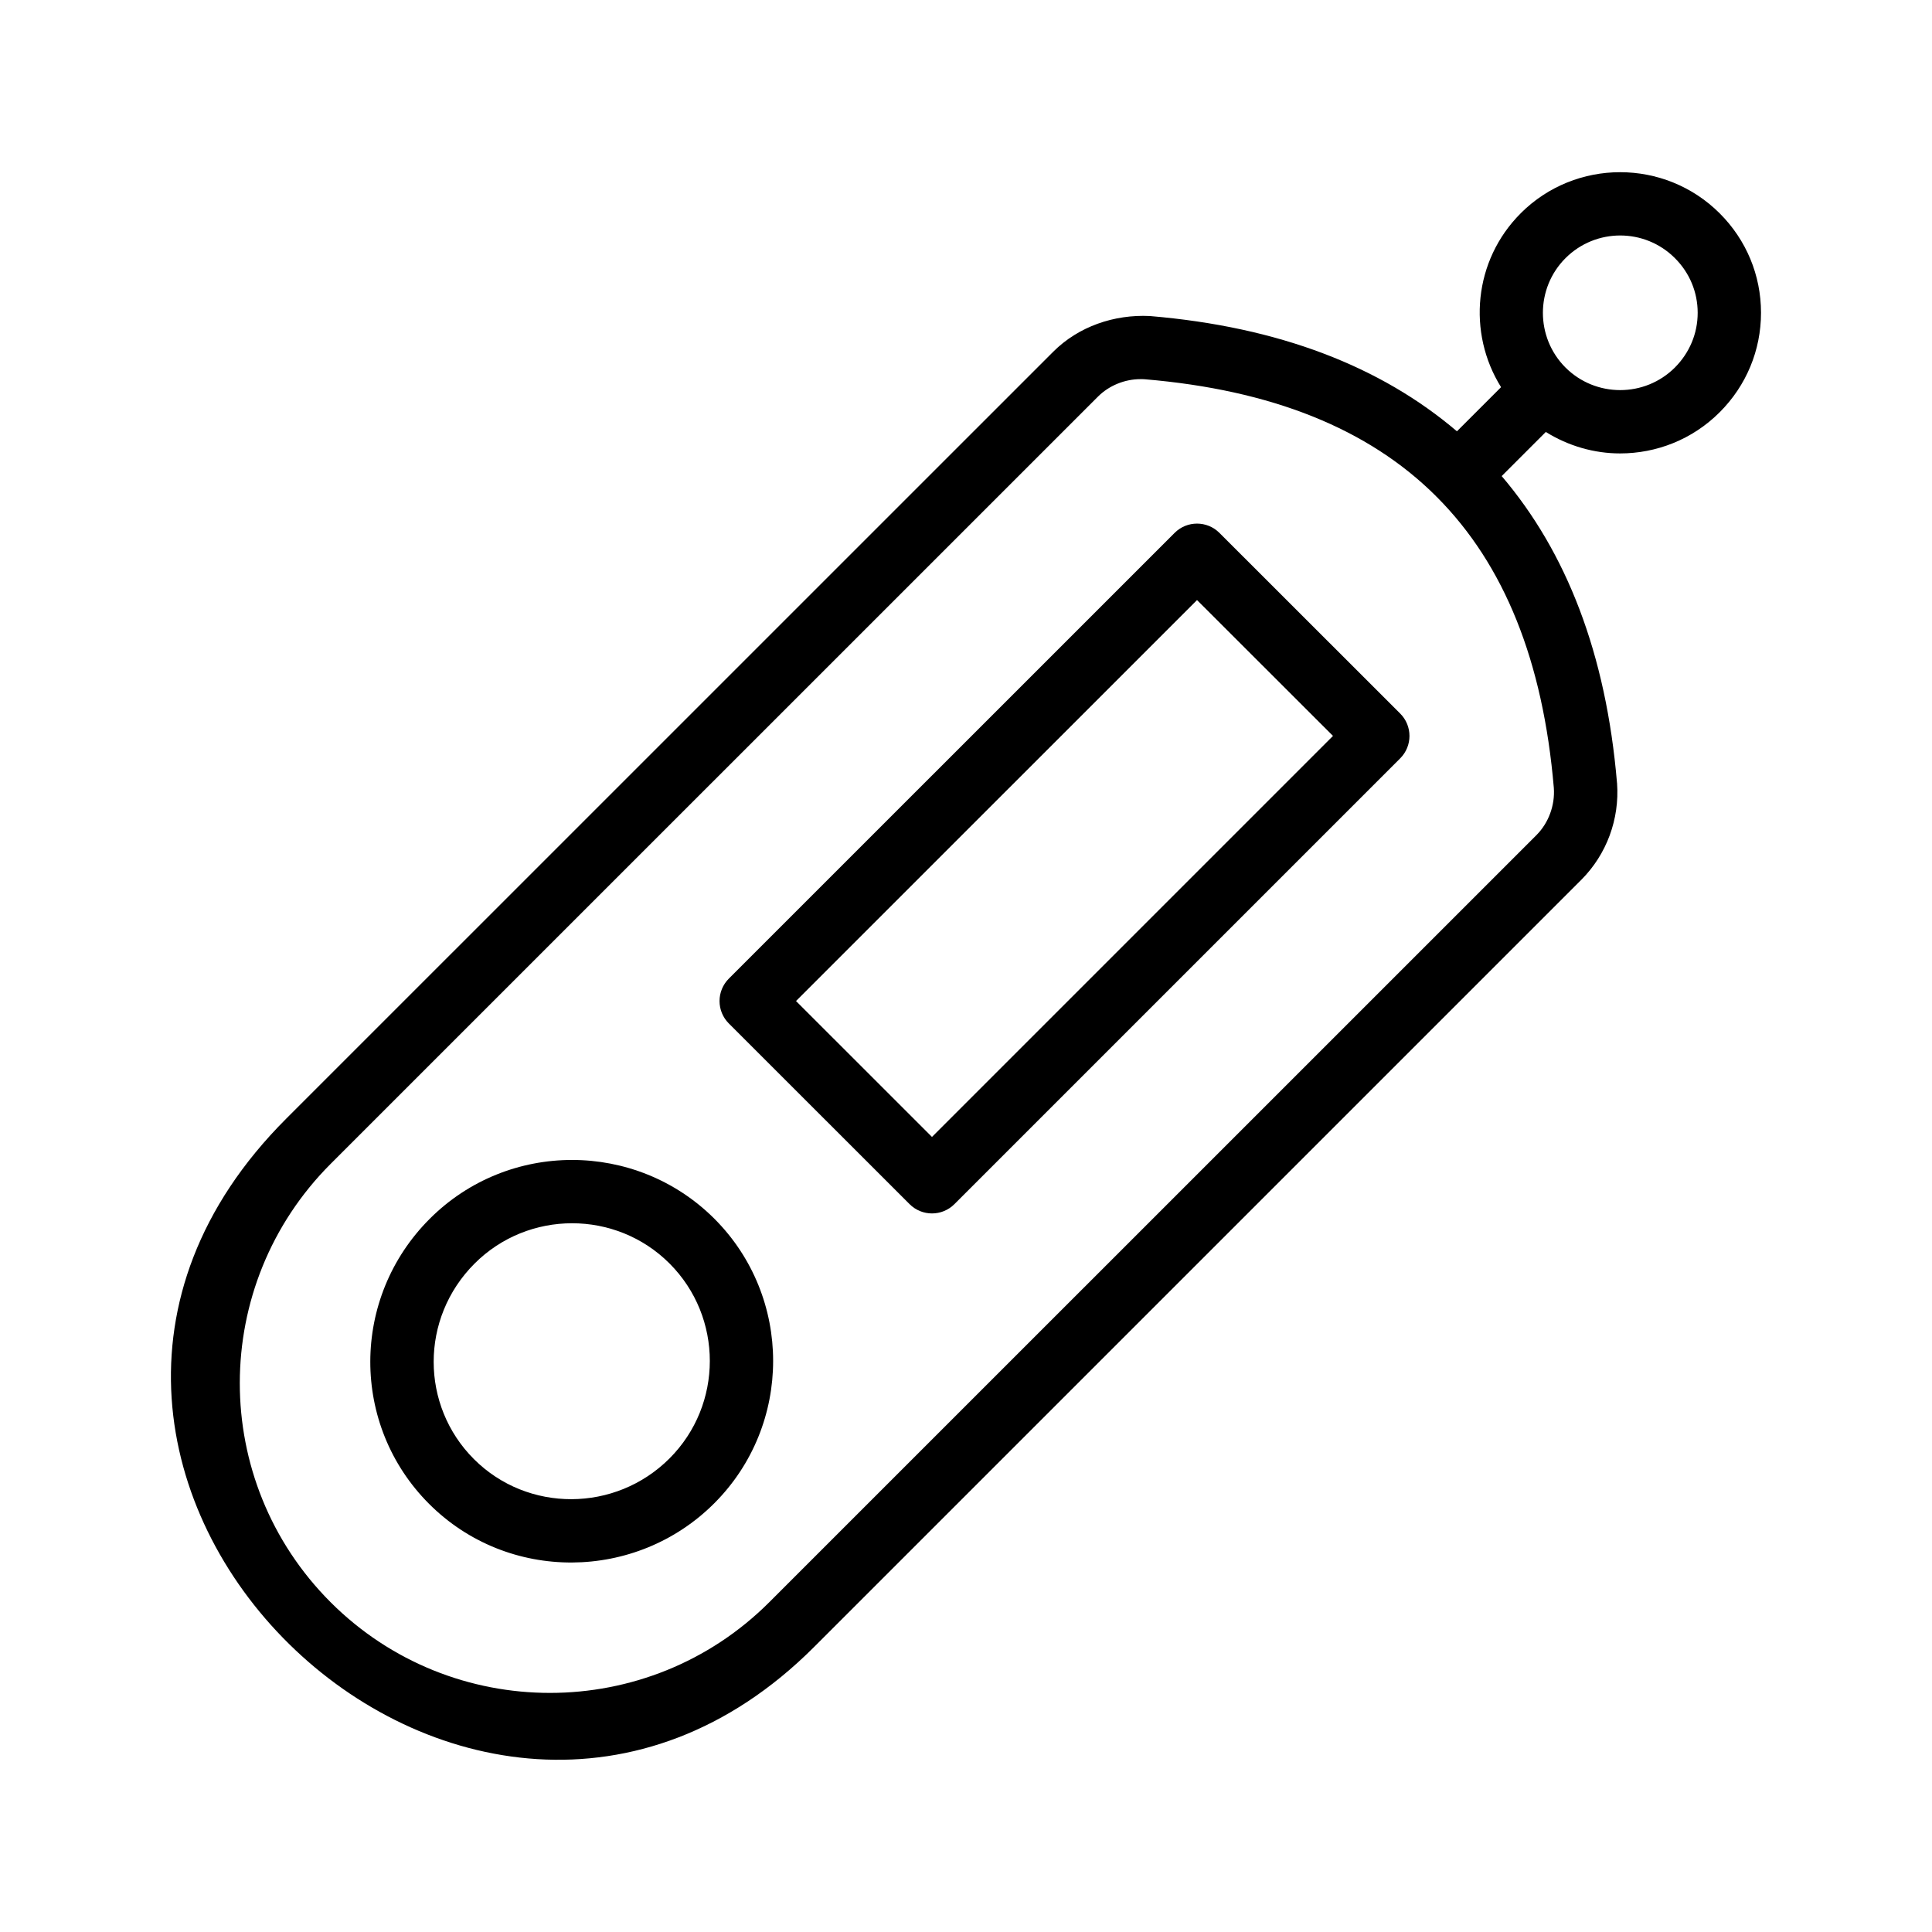
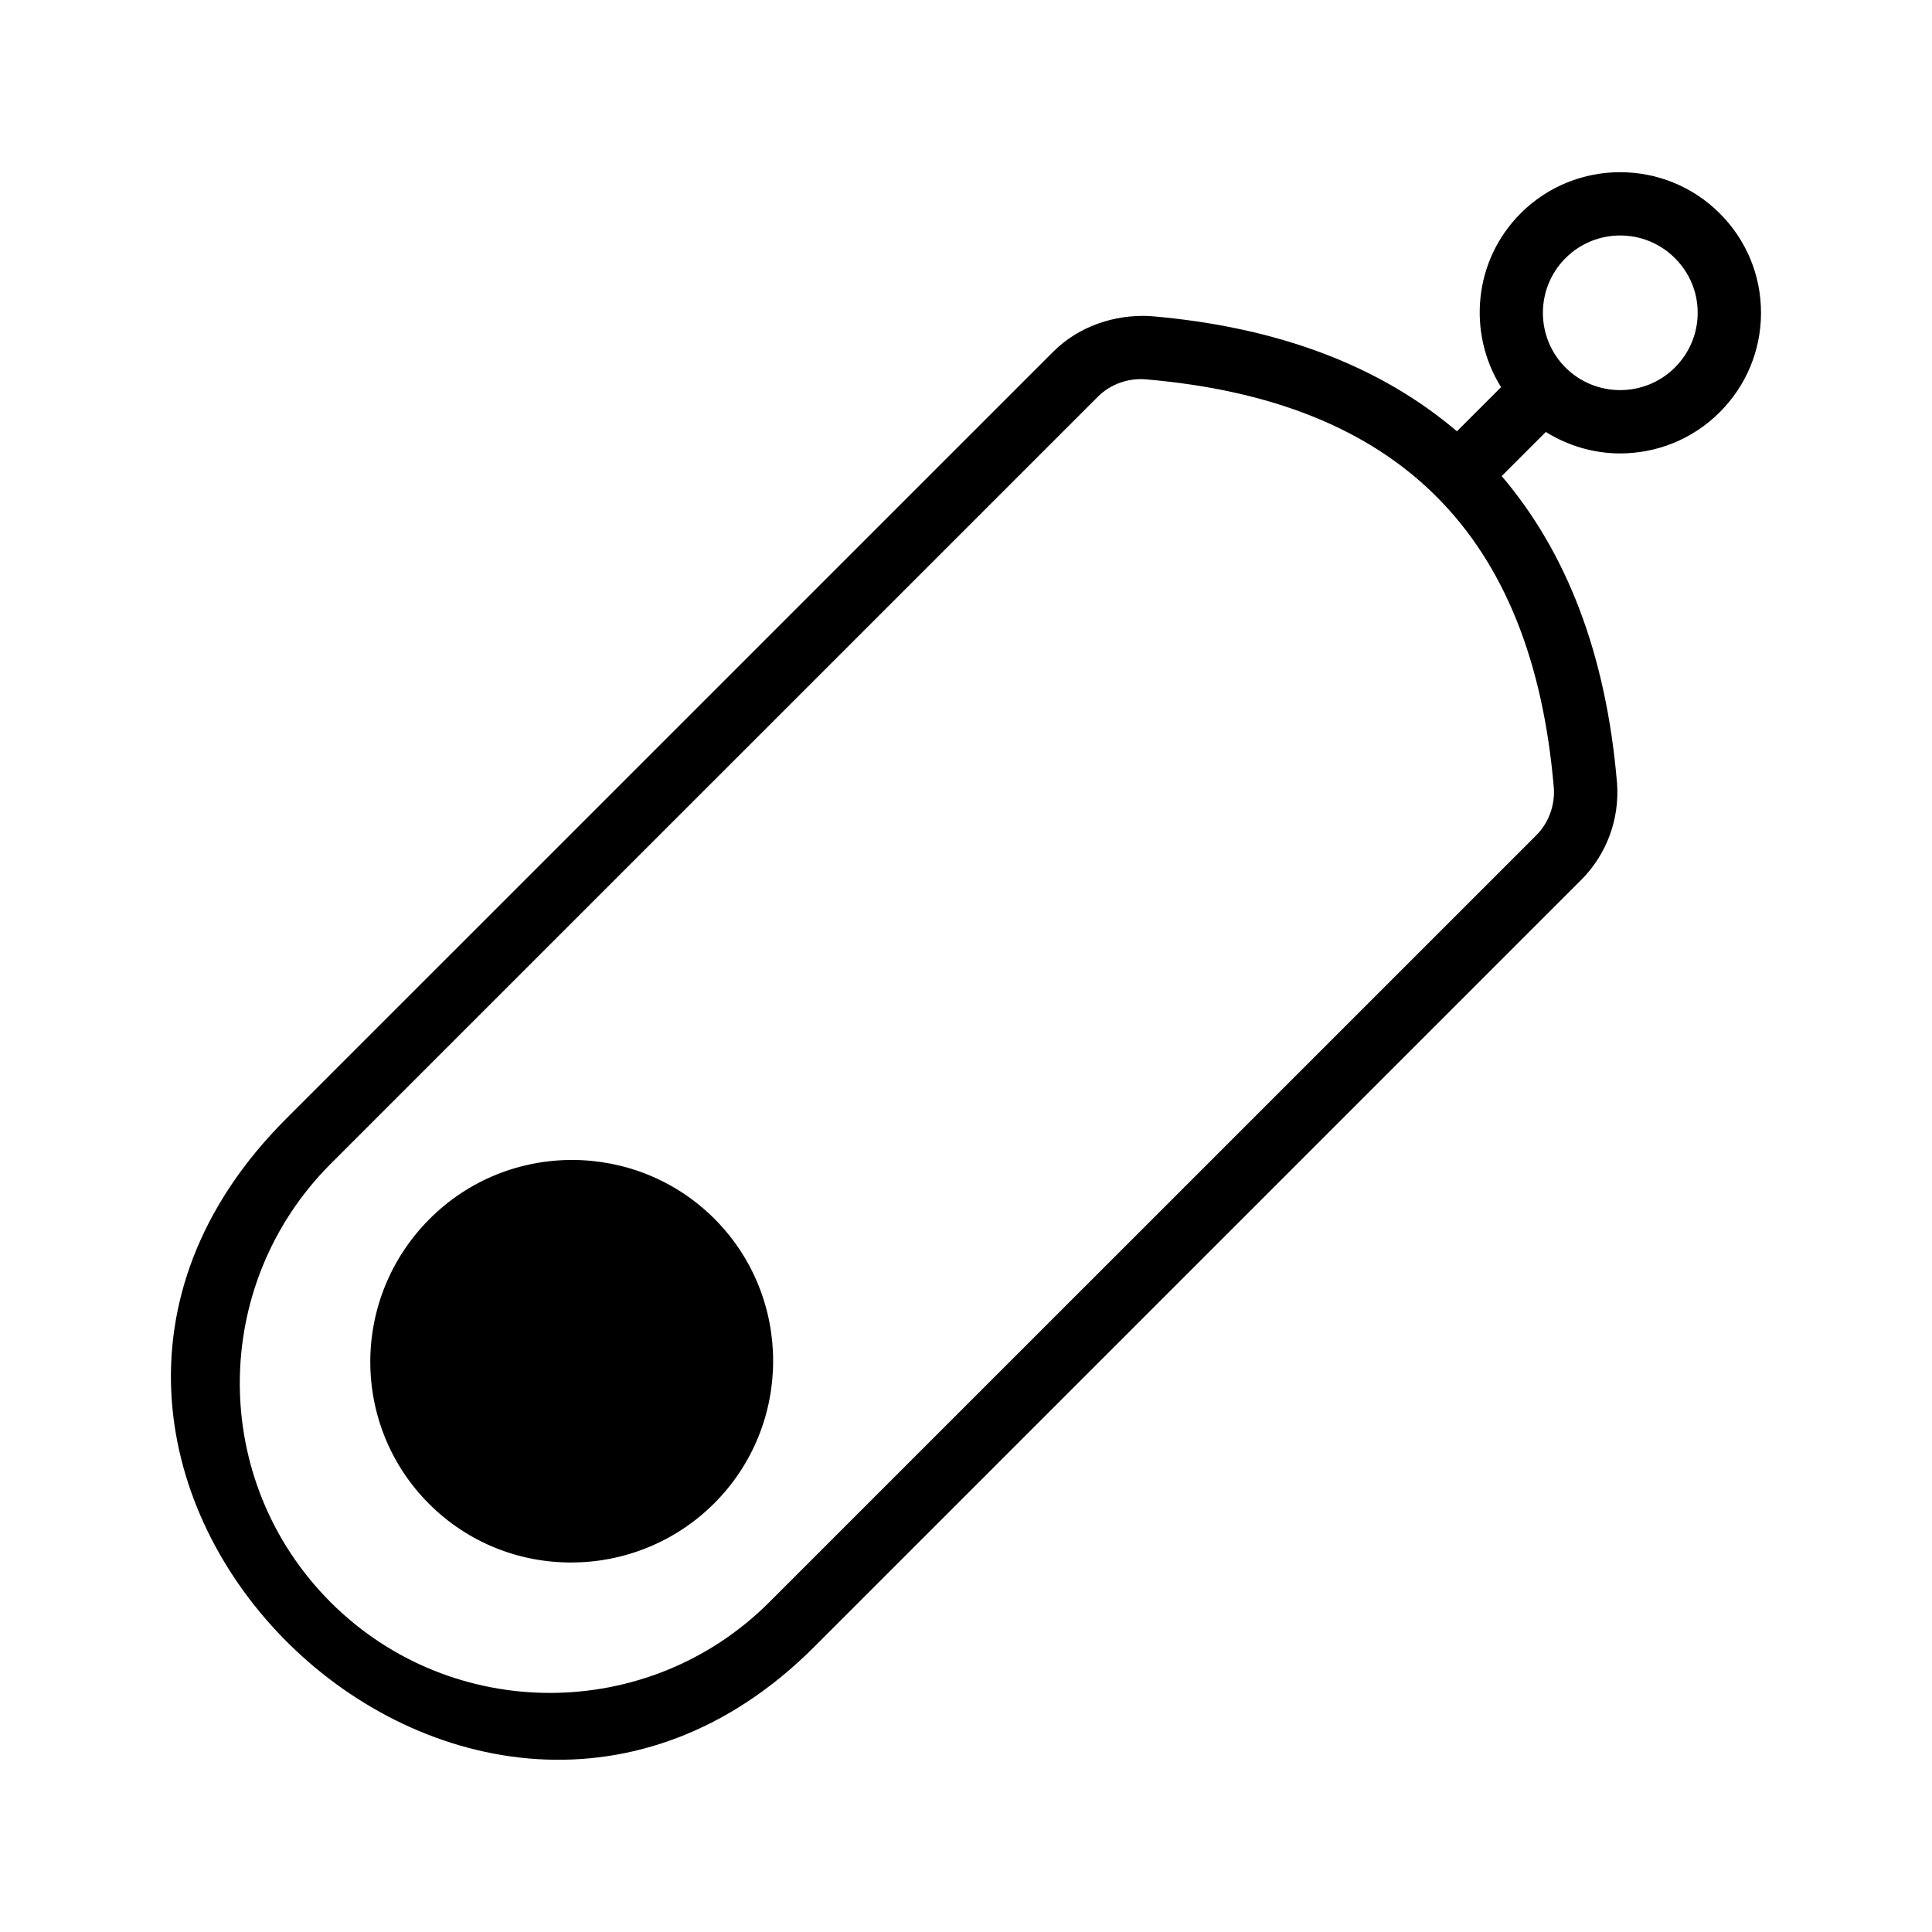
<svg xmlns="http://www.w3.org/2000/svg" fill="#000000" width="800px" height="800px" version="1.1" viewBox="144 144 512 512">
  <g>
-     <path d="m257.9 466.98c-20.98 20.945-21.008 54.742-0.18 75.57 20.914 20.914 54.879 20.562 75.586-0.18 20.777-20.797 20.777-54.629 0-75.406-20.777-20.73-54.598-20.781-75.406 0.016zm63.531 63.516c-14.332 14.332-37.605 14.414-51.84 0.18-14.148-14.148-14.344-37.301 0.18-51.824 14.215-14.215 37.426-14.25 51.66-0.016 14.238 14.238 14.238 37.41 0 51.66z" />
-     <path d="m467.16 285.22c-3.281-3.281-8.594-3.281-11.875 0l-118.14 118.13c-1.574 1.574-2.461 3.707-2.461 5.938 0 2.231 0.887 4.363 2.461 5.938l47.906 47.887c3.281 3.281 8.594 3.281 11.875 0l118.14-118.14c3.281-3.281 3.277-8.594 0-11.875zm-76.176 160.08-36.031-36.016 106.27-106.26 36.031 36z" />
+     <path d="m257.9 466.98c-20.98 20.945-21.008 54.742-0.18 75.57 20.914 20.914 54.879 20.562 75.586-0.18 20.777-20.797 20.777-54.629 0-75.406-20.777-20.73-54.598-20.781-75.406 0.016zm63.531 63.516z" />
    <path d="m547 200.53c-12.496 12.496-14.184 31.684-5.203 46.074l-11.695 11.695c-20.203-17.188-47.109-27.66-81.387-30.547-9.43-0.461-18.895 2.754-25.617 9.48l-203.33 203.31c-93.234 93.316 48.832 231.07 139.97 139.93l203.34-203.33c6.691-6.723 10.152-16.039 9.461-25.586 0-0.031-0.016-0.066-0.016-0.098-2.891-34.23-13.367-61.105-30.559-81.289l11.695-11.695c6.012 3.742 12.832 5.688 19.684 5.688 9.562 0 19.121-3.641 26.387-10.906 7.07-7.07 10.957-16.434 10.957-26.371s-3.887-19.305-10.957-26.355c-14.559-14.527-38.207-14.527-52.738 0zm4.199 164.76-203.33 203.31c-32.031 32.031-84.164 32.062-116.23 0.031-32.172-32.172-32.066-84.113 0-116.21l203.34-203.32c2.938-2.938 7.102-4.625 11.266-4.625 0.379 0 0.754 0 1.133 0.031 33.578 2.824 59.219 13.078 77.199 30.992 0.031 0.035 0.043 0.086 0.078 0.117 0.031 0.031 0.074 0.039 0.105 0.07 17.918 17.961 28.18 43.578 31.023 77.125 0.328 4.609-1.395 9.27-4.594 12.484zm36.672-123.9c-8.004 7.988-20.992 7.988-28.996 0.016-7.988-7.988-7.988-21.008 0-28.996 4-4 9.25-6.004 14.496-6.004s10.496 2 14.496 6.004c3.902 3.887 6.035 9.035 6.035 14.48 0.004 5.461-2.144 10.594-6.031 14.5z" />
  </g>
</svg>